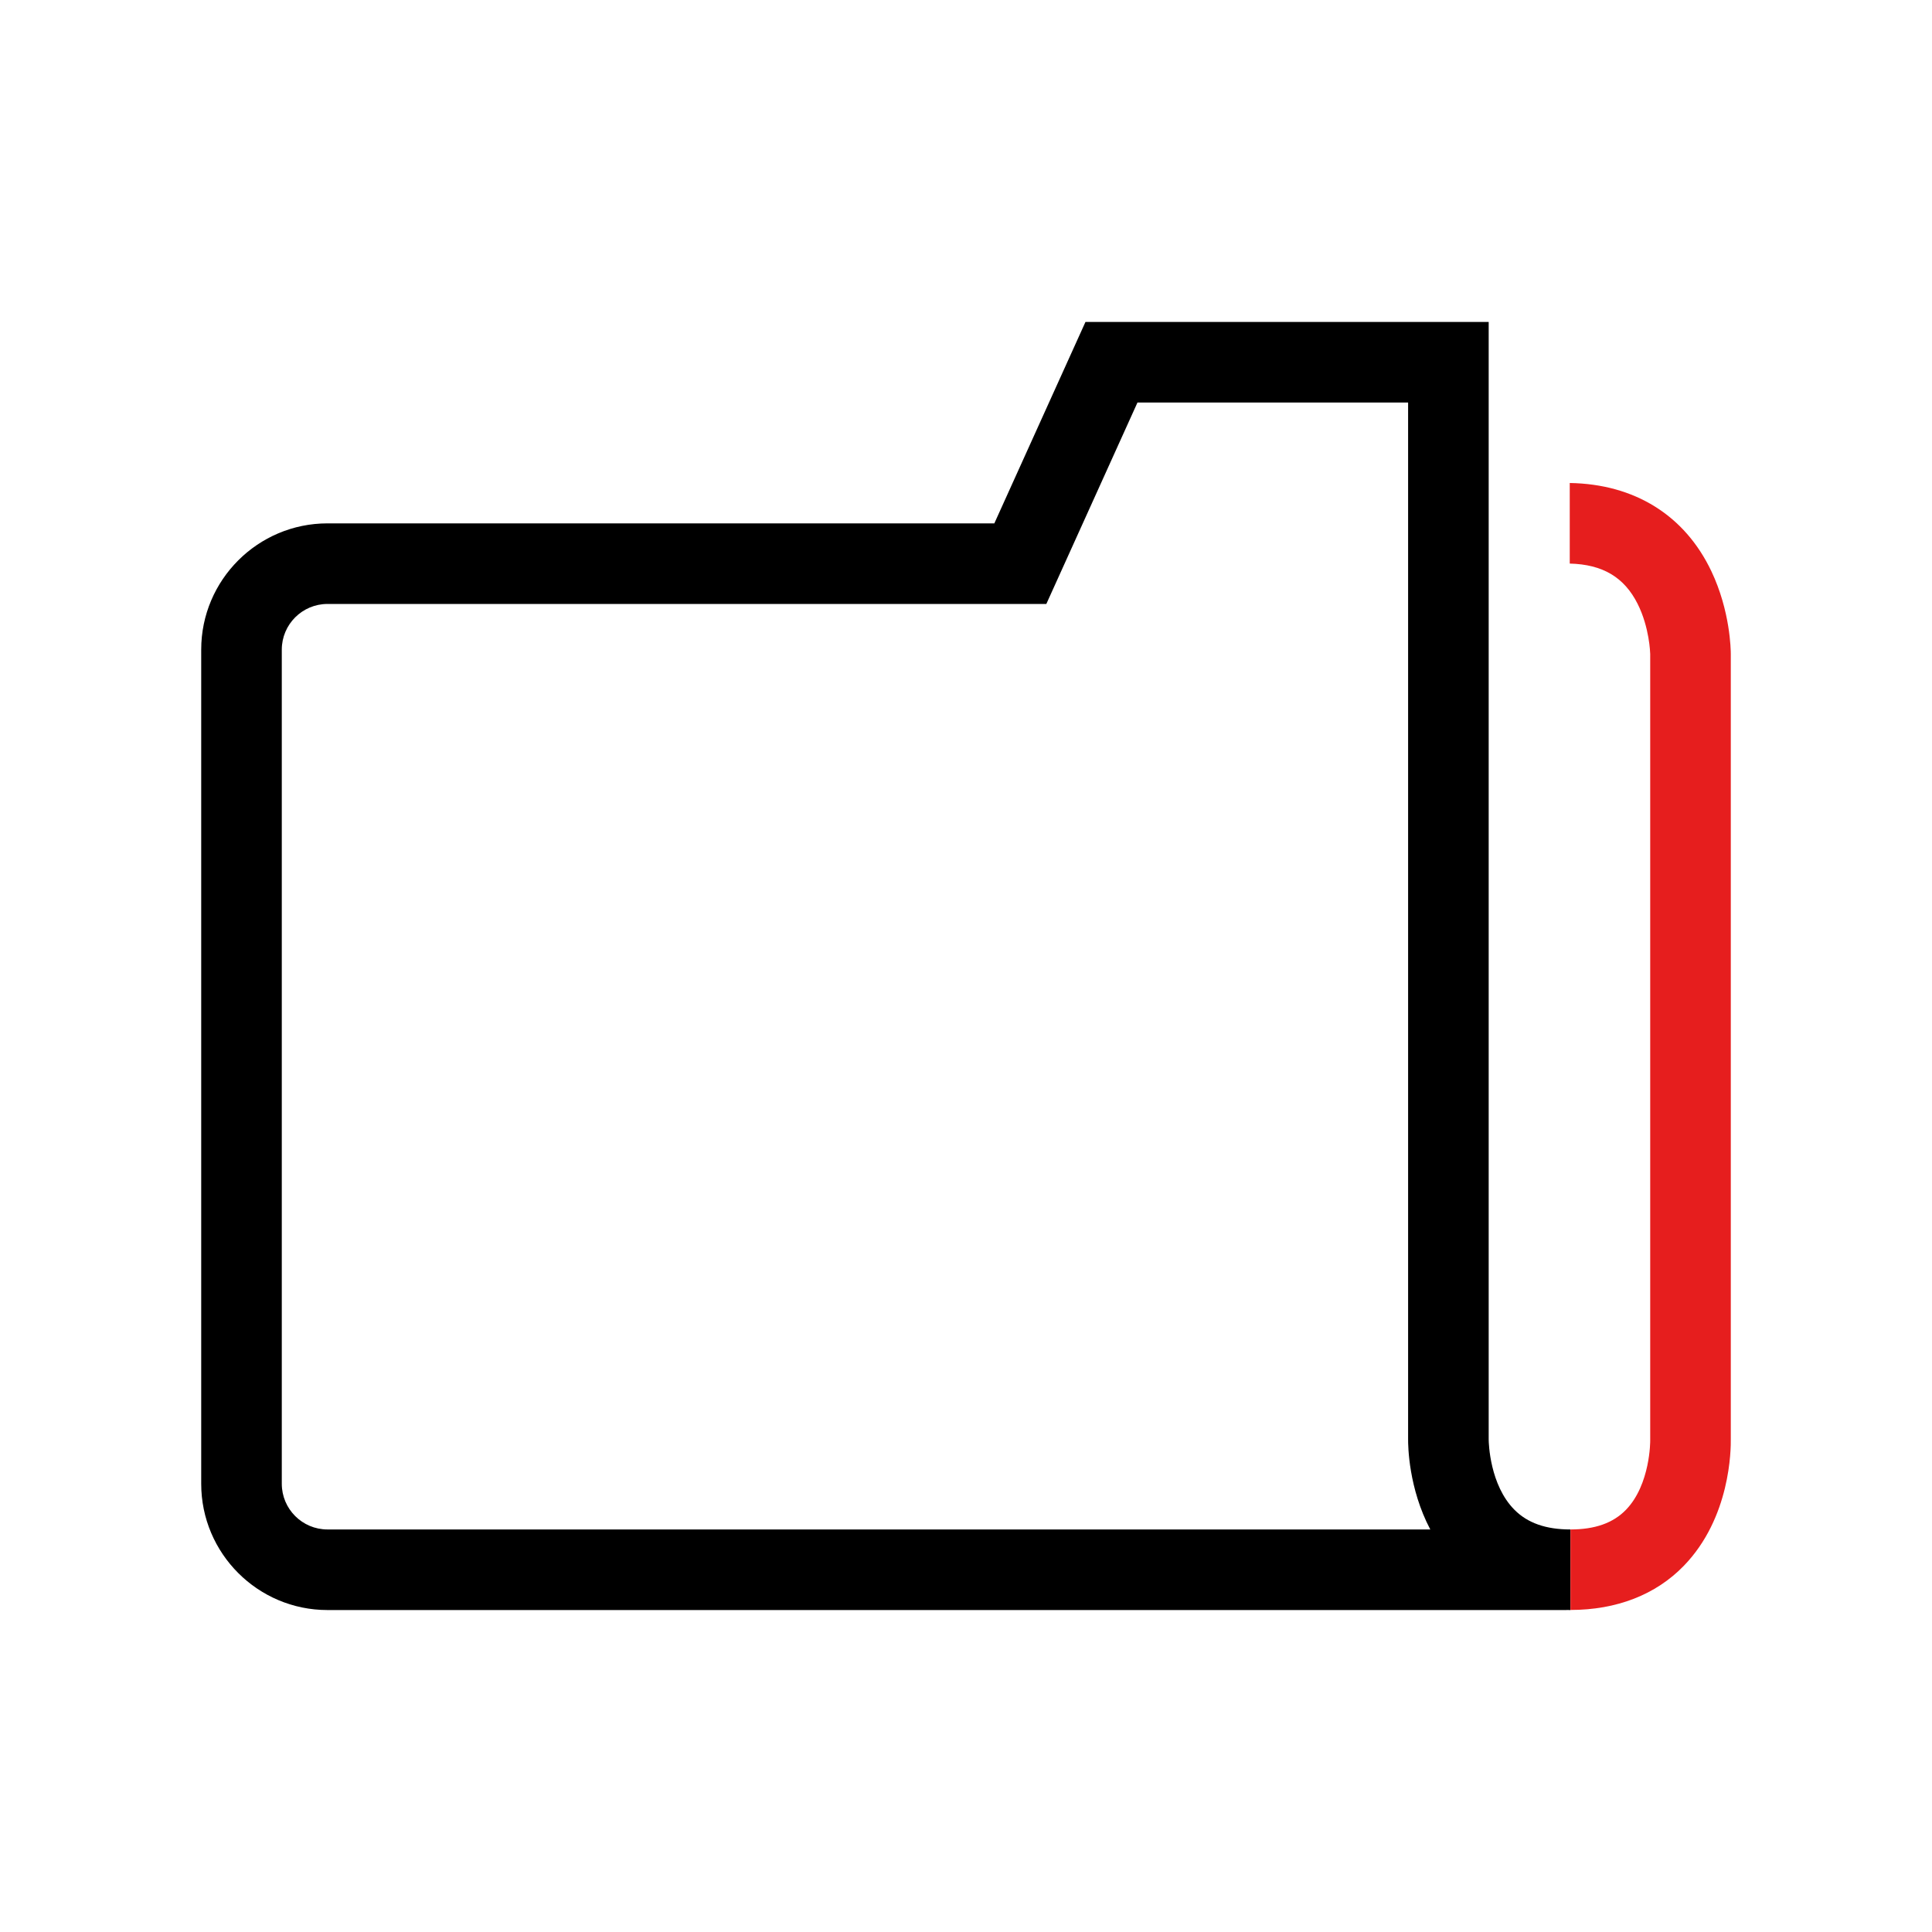
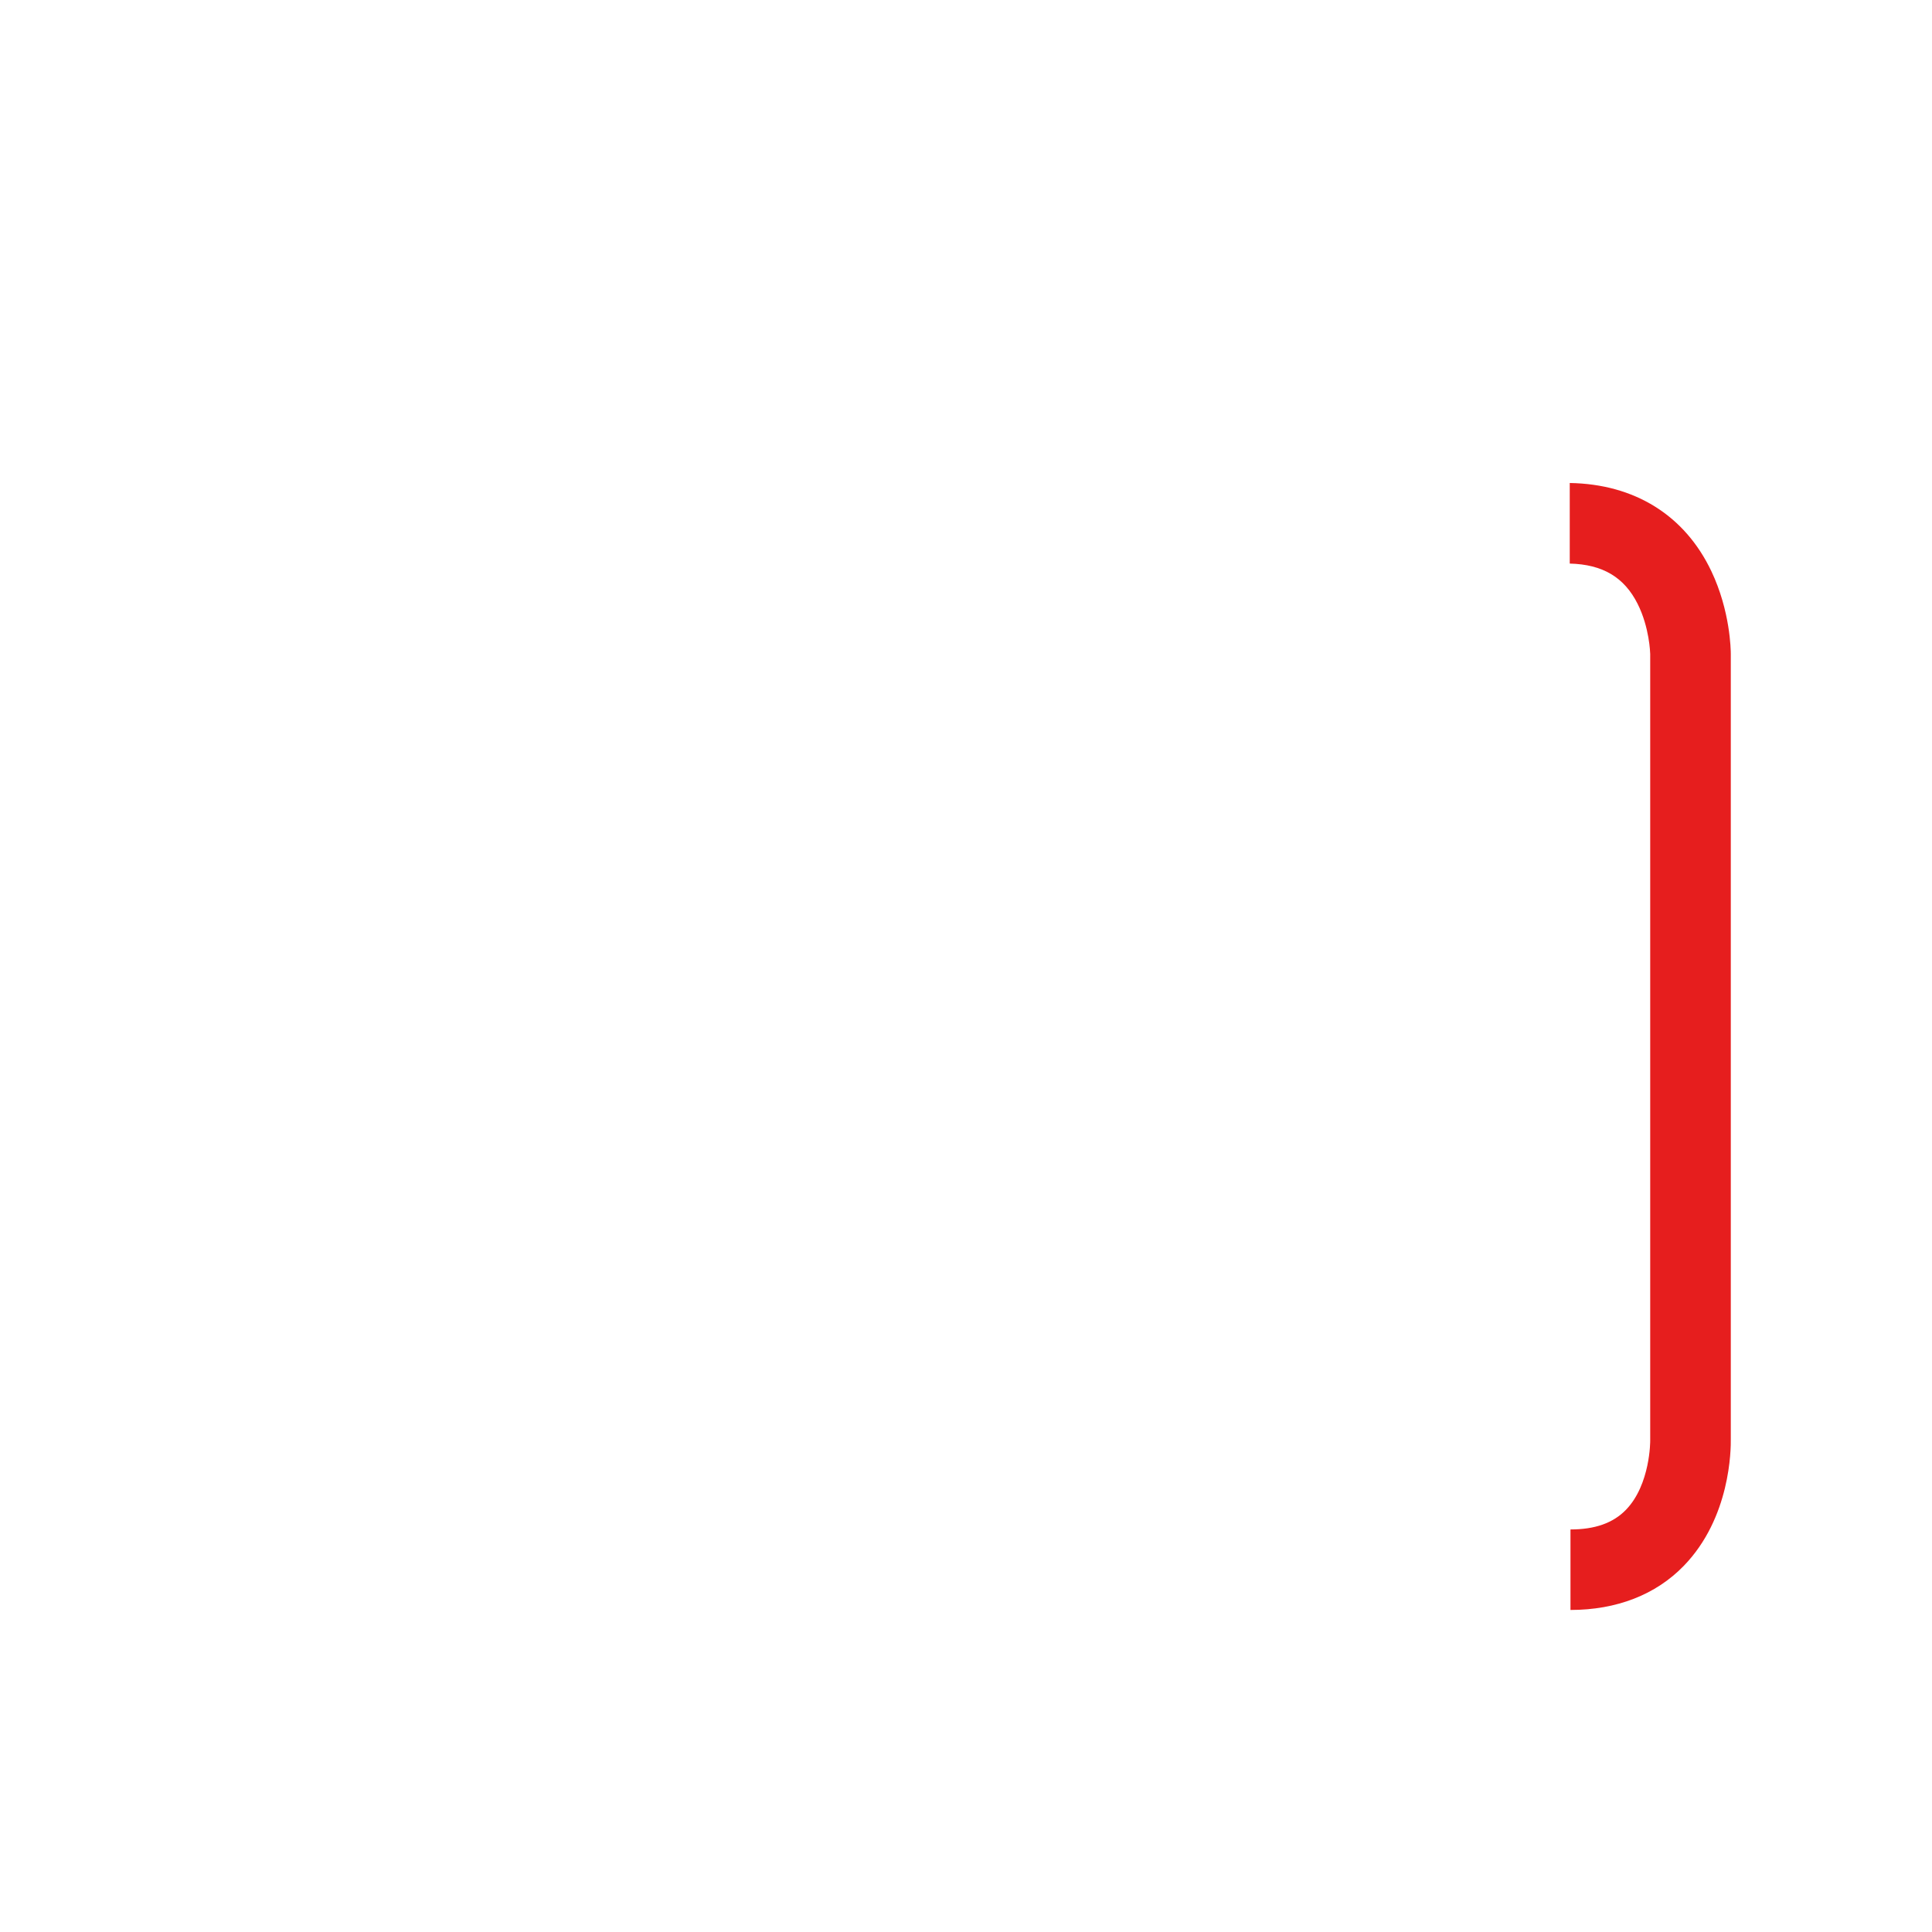
<svg xmlns="http://www.w3.org/2000/svg" width="48" height="48" viewBox="0 0 48 48" fill="none">
-   <path d="M39.017 40.001C38.984 40.001 38.95 40.001 38.917 40V40.001H8.136C6.406 40.001 4.999 38.594 4.999 36.864V16.14C4.999 14.41 6.406 13.003 8.136 13.003H24.704L26.968 7.999H36.986V35.769C36.987 35.85 37.012 36.895 37.628 37.512C37.955 37.84 38.409 37.999 39.017 37.999L39.017 40.001ZM8.136 15.005C7.51 15.005 7.001 15.514 7.001 16.14V36.864C7.001 37.49 7.51 37.999 8.136 37.999H35.535C34.996 36.976 34.982 35.928 34.984 35.748V10.001H28.26L25.996 15.005H8.136Z" fill="black" />
-   <path d="M39.018 39.999C40.164 39.999 41.138 39.62 41.833 38.903C42.994 37.707 43.006 36.011 43.001 35.743V16.245C43.001 16.139 42.987 15.179 42.519 14.193C41.858 12.802 40.611 12.026 39 12V14.002C39.818 14.022 40.356 14.342 40.688 15.006C40.98 15.59 40.998 16.216 40.999 16.249V35.755C40.999 35.765 40.999 35.775 40.999 35.786C41 35.796 41.005 36.883 40.396 37.511C40.078 37.839 39.627 37.999 39.018 37.999V39.999Z" fill="#E61E1E" />
+   <path d="M39.018 39.999C40.164 39.999 41.138 39.62 41.833 38.903C42.994 37.707 43.006 36.011 43.001 35.743V16.245C43.001 16.139 42.987 15.179 42.519 14.193C41.858 12.802 40.611 12.026 39 12V14.002C39.818 14.022 40.356 14.342 40.688 15.006C40.98 15.59 40.998 16.216 40.999 16.249V35.755C40.999 35.765 40.999 35.775 40.999 35.786C41 35.796 41.005 36.883 40.396 37.511C40.078 37.839 39.627 37.999 39.018 37.999Z" fill="#E61E1E" />
</svg>